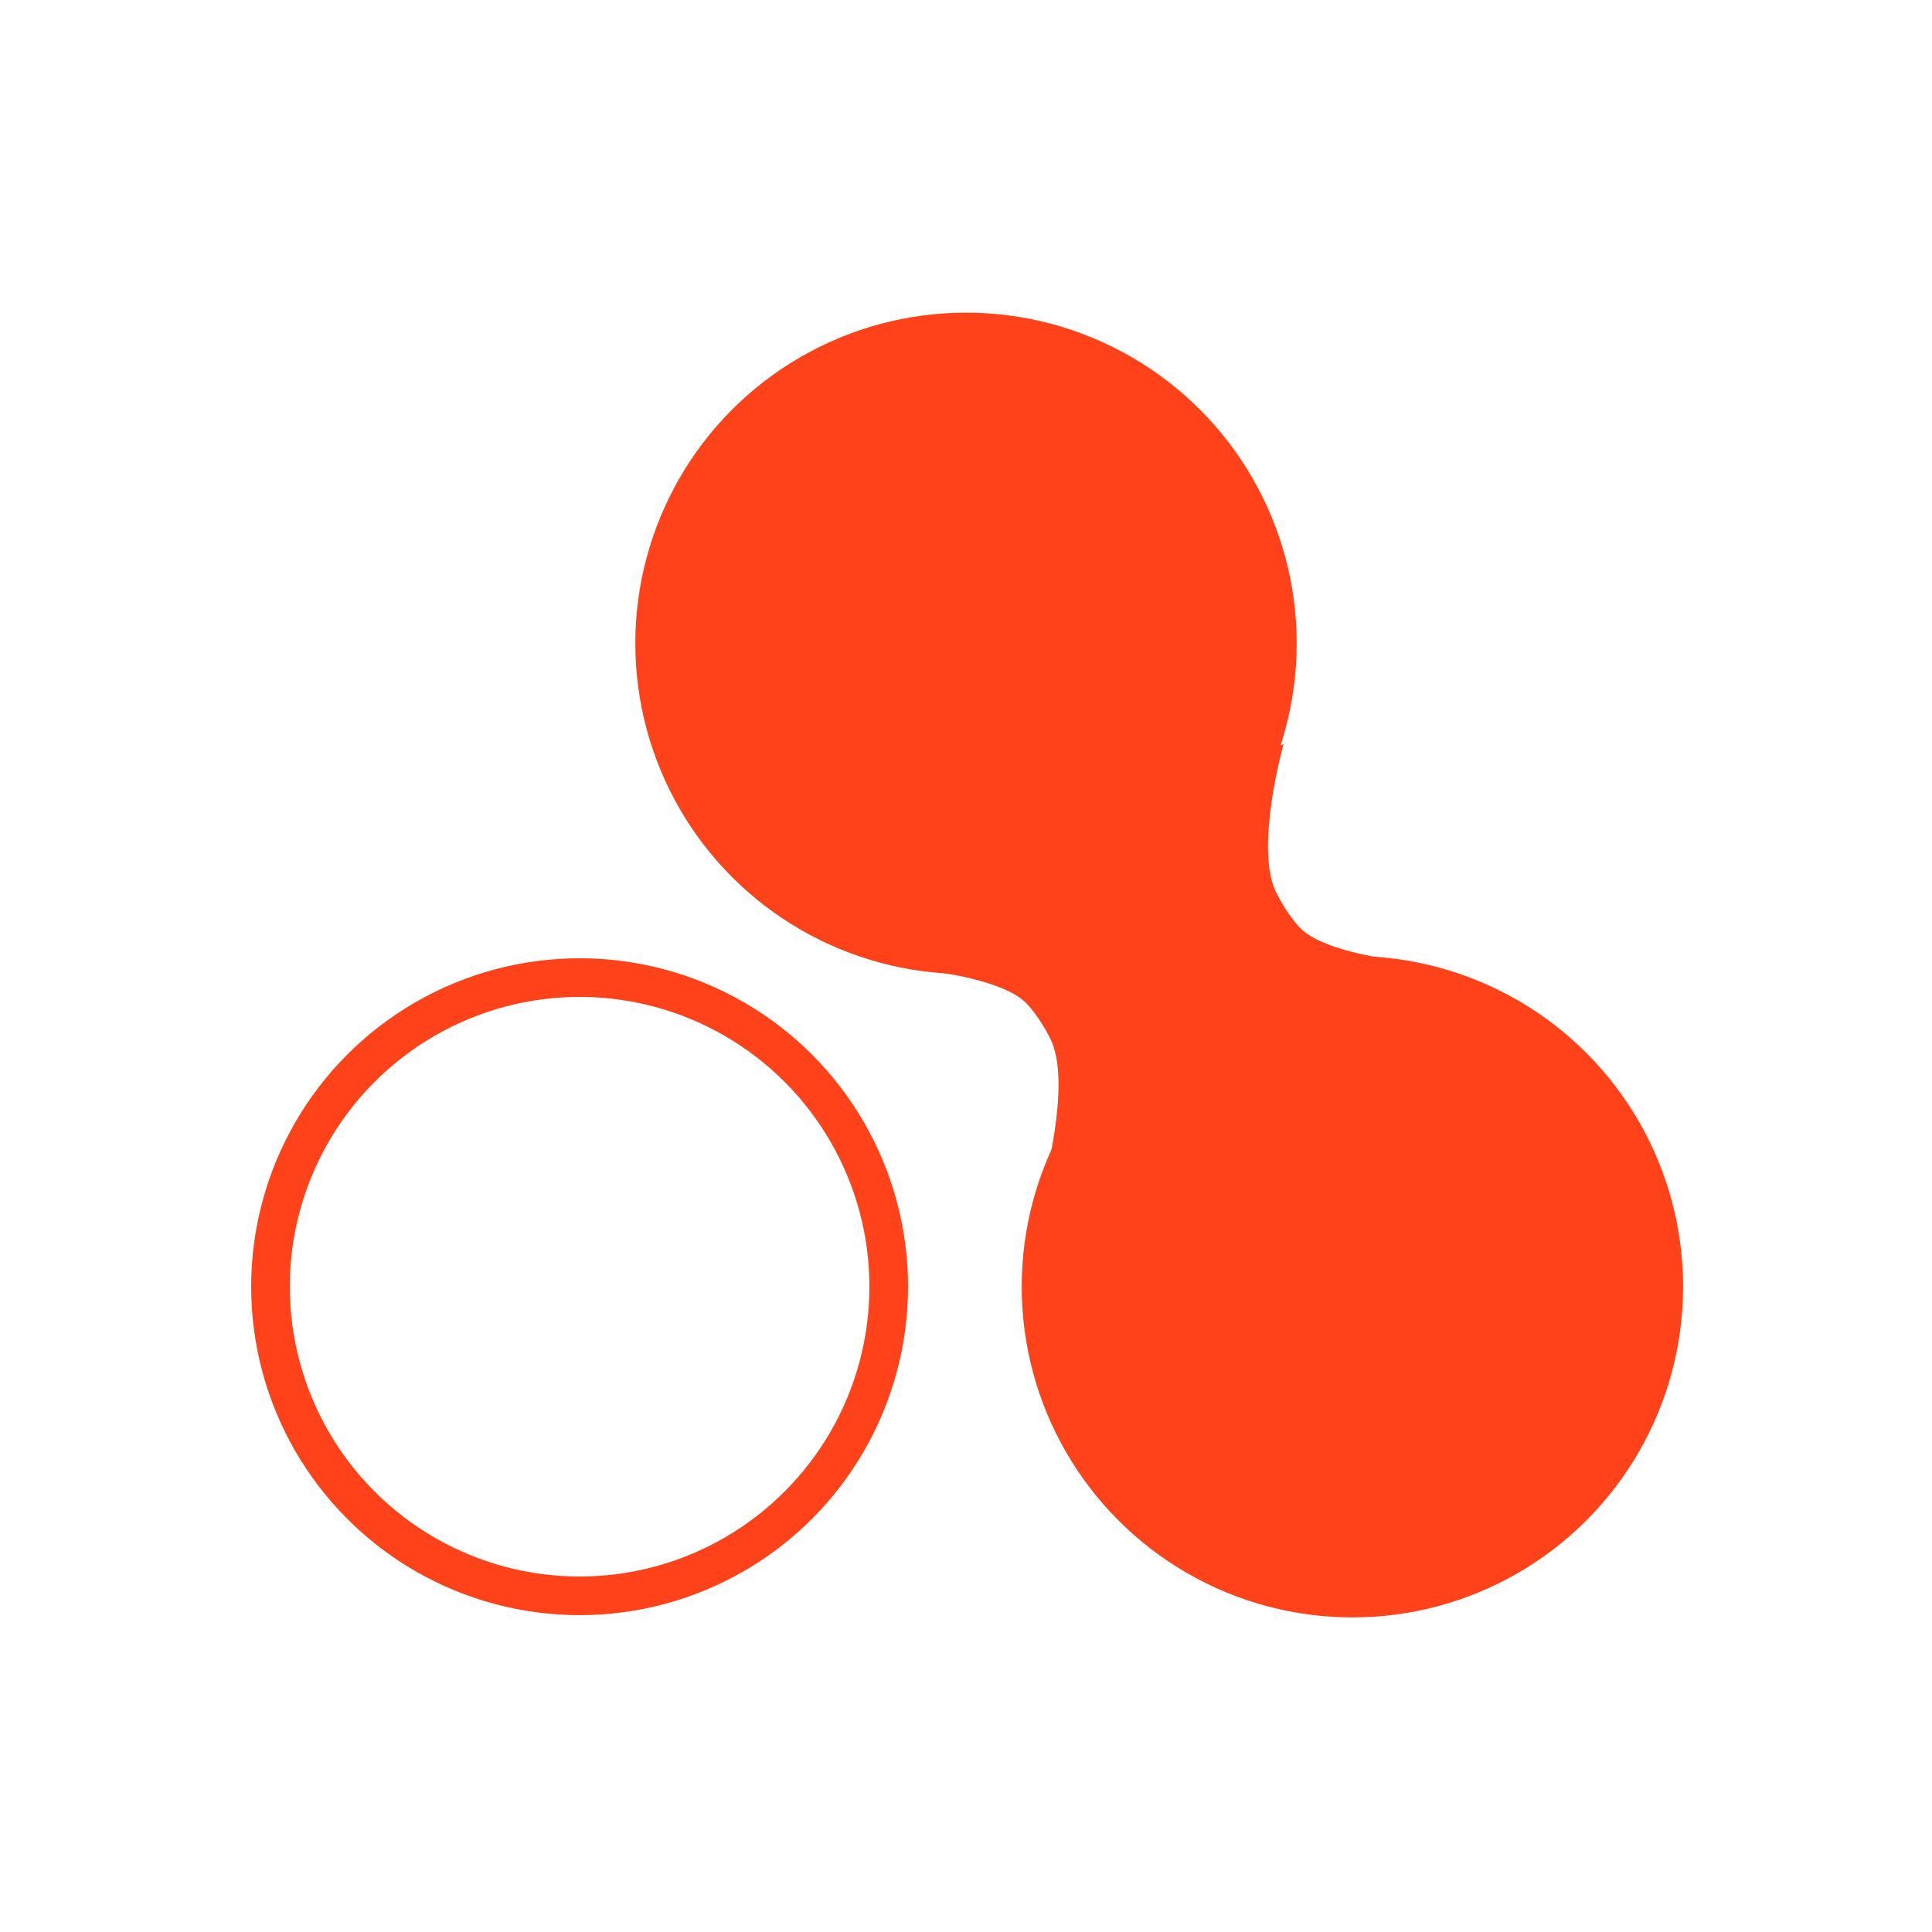
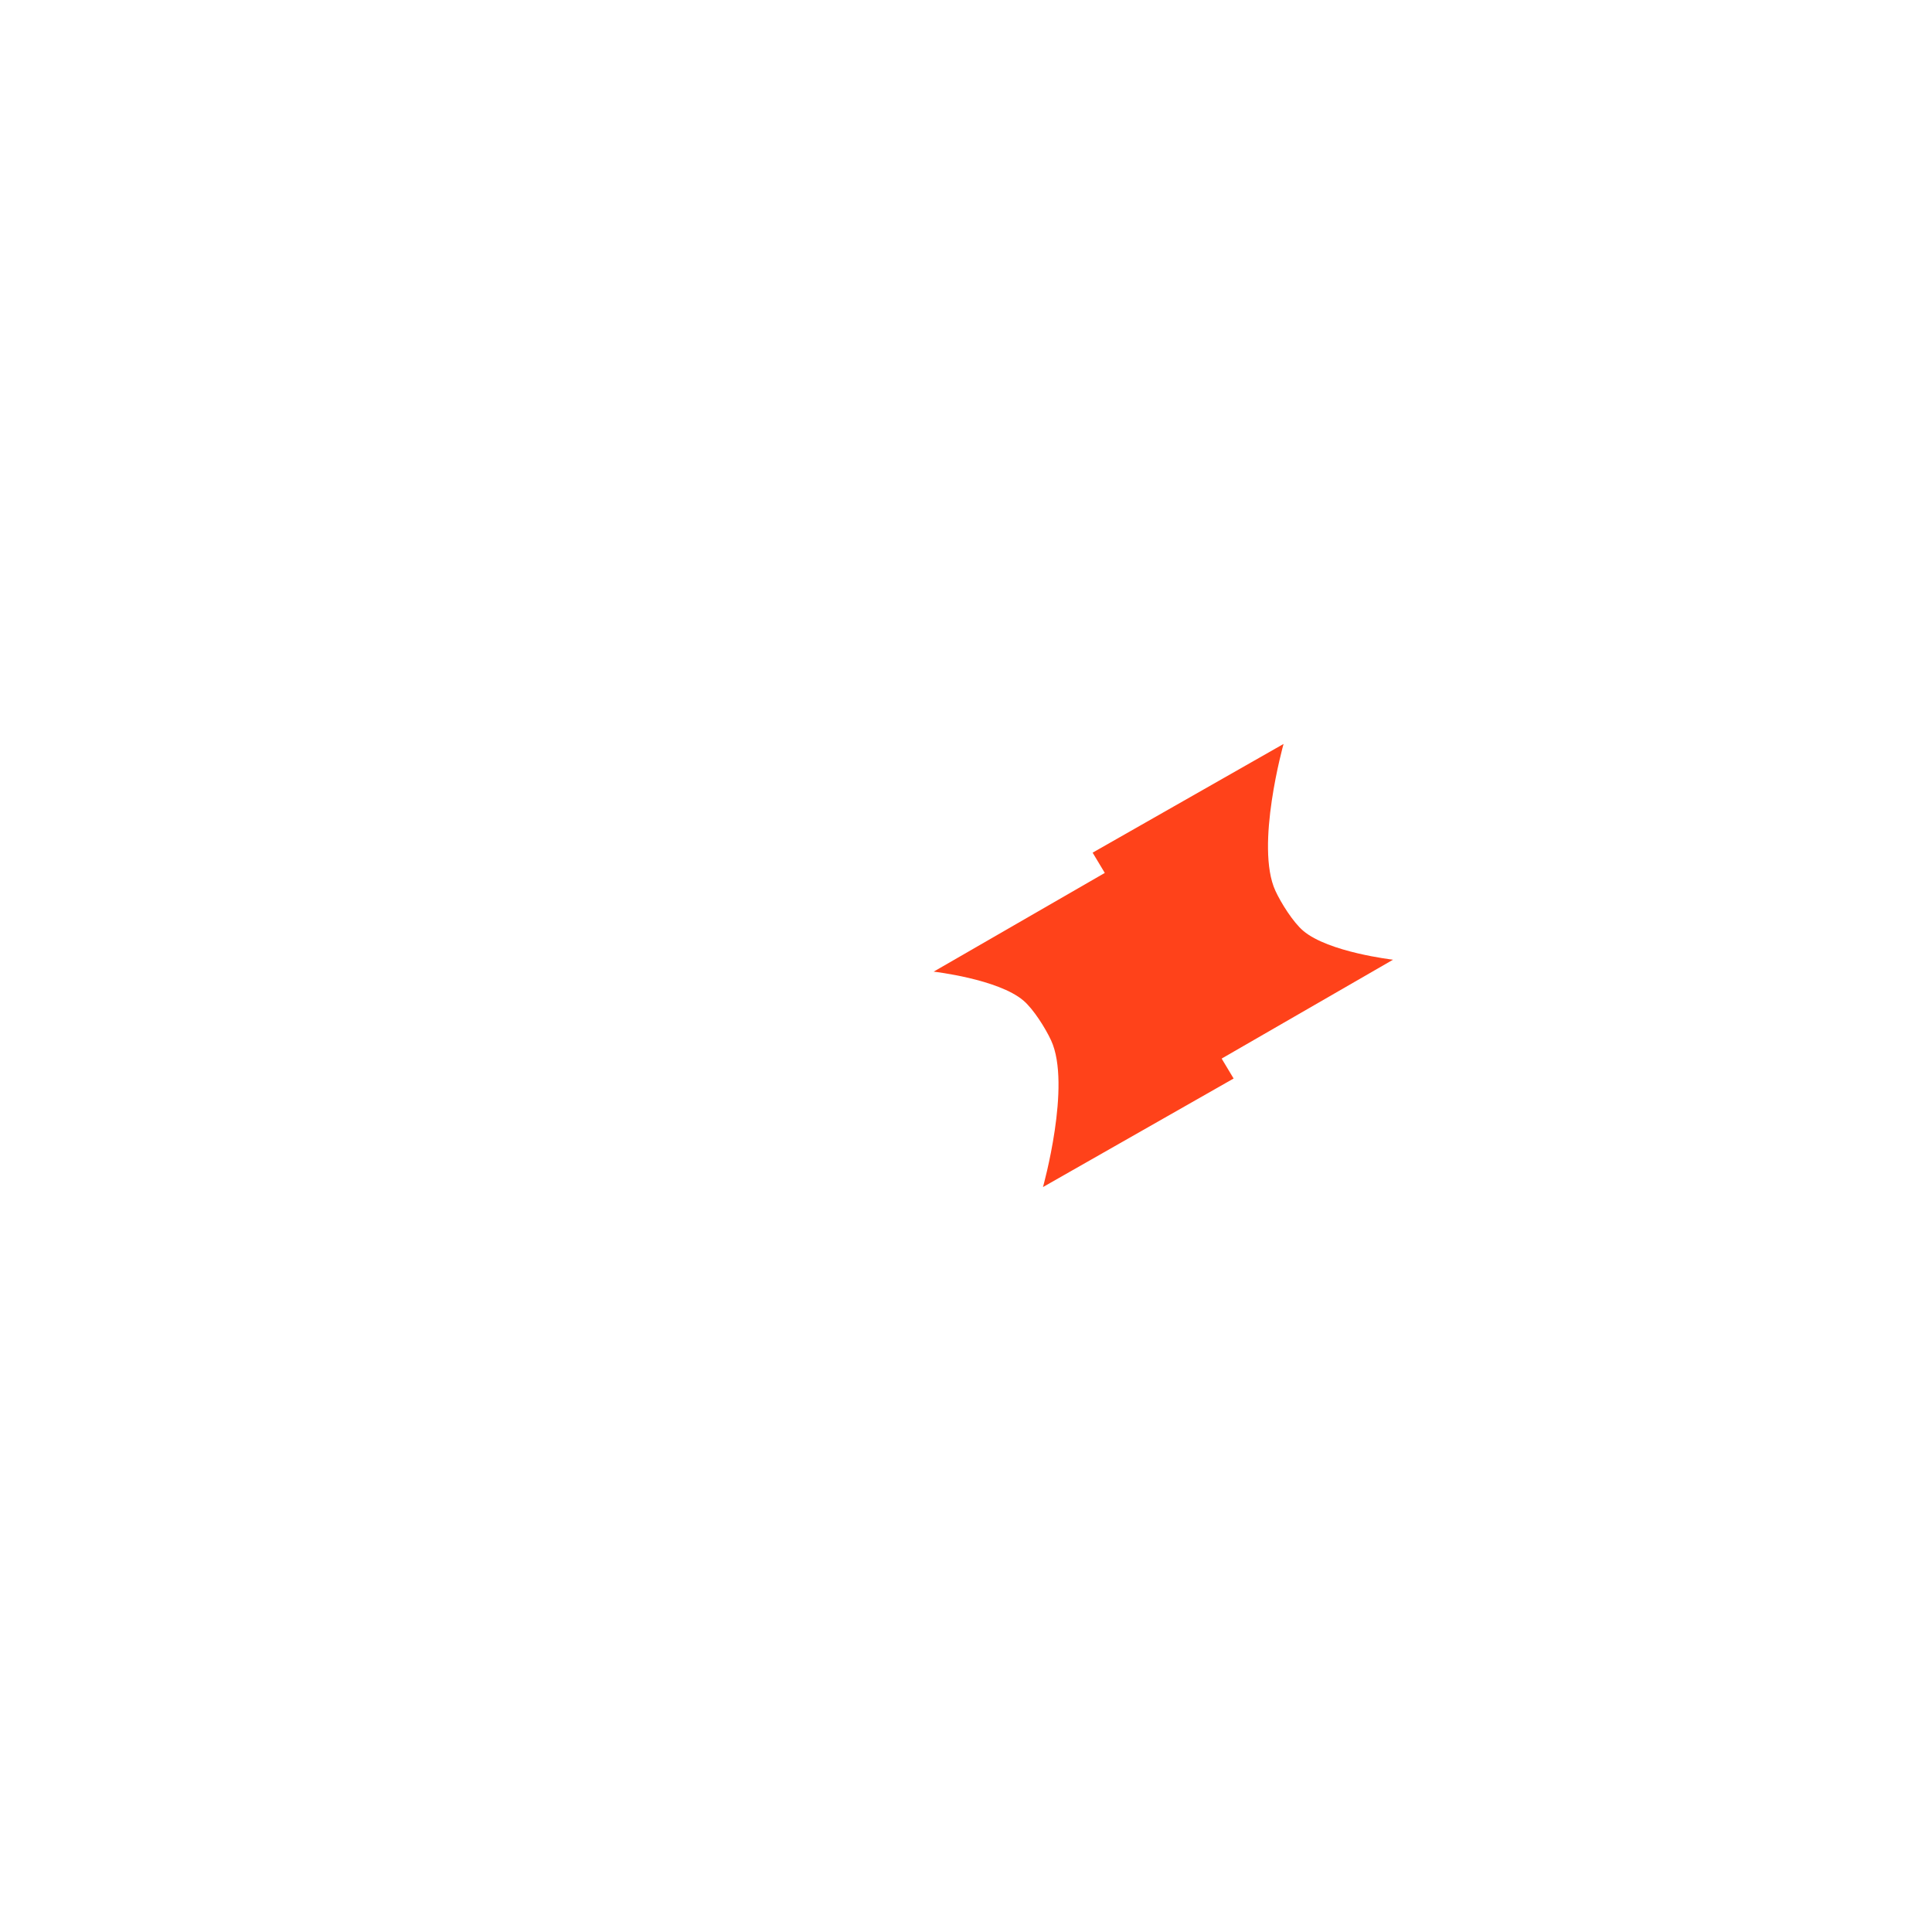
<svg xmlns="http://www.w3.org/2000/svg" width="100mm" height="100mm" viewBox="0 0 100 100" version="1.1" id="svg10">
  <defs id="defs14" />
  <g id="g8">
-     <circle cx="50" cy="33.3" r="15" style="fill:#ff421a;stroke:#ff421a;stroke-width:4.233;stroke-miterlimit:4;stroke-dasharray:none" id="circle2" />
-     <circle cx="30" cy="66.6" r="16" style="fill:none;stroke:#ff421a;stroke-width:2;stroke-miterlimit:4;stroke-dasharray:none;stroke-opacity:1" id="circle4" />
-     <circle cx="70" cy="66.6" r="15" style="fill:#ff421a;stroke:#ff421a;stroke-width:4.233;stroke-miterlimit:4;stroke-dasharray:none" id="circle6" />
-   </g>
+     </g>
  <path style="fill:#ff421a;stroke:none;stroke-width:3.78" d="m 250.705,145.307 -37.295,21.234 24.426,40.668 34.254,-19.76 c -10e-6,0 -12.62,-1.448 -17.559,-5.656 -1.954,-1.665 -4.31,-5.399 -5.42,-7.805 -4.01,-8.695 1.594,-28.682 1.594,-28.682 z" transform="scale(0.265)" id="path3722" />
  <path style="fill:#ff421a;stroke:none;stroke-width:1" d="m 53.984,61.442 9.868,-5.618 -6.463,-10.76 -9.063,5.228 c 3e-6,0 3.339,0.383 4.646,1.497 0.517,0.44 1.14,1.428 1.434,2.065 1.061,2.301 -0.422,7.589 -0.422,7.589 z" id="path3722-6" />
</svg>